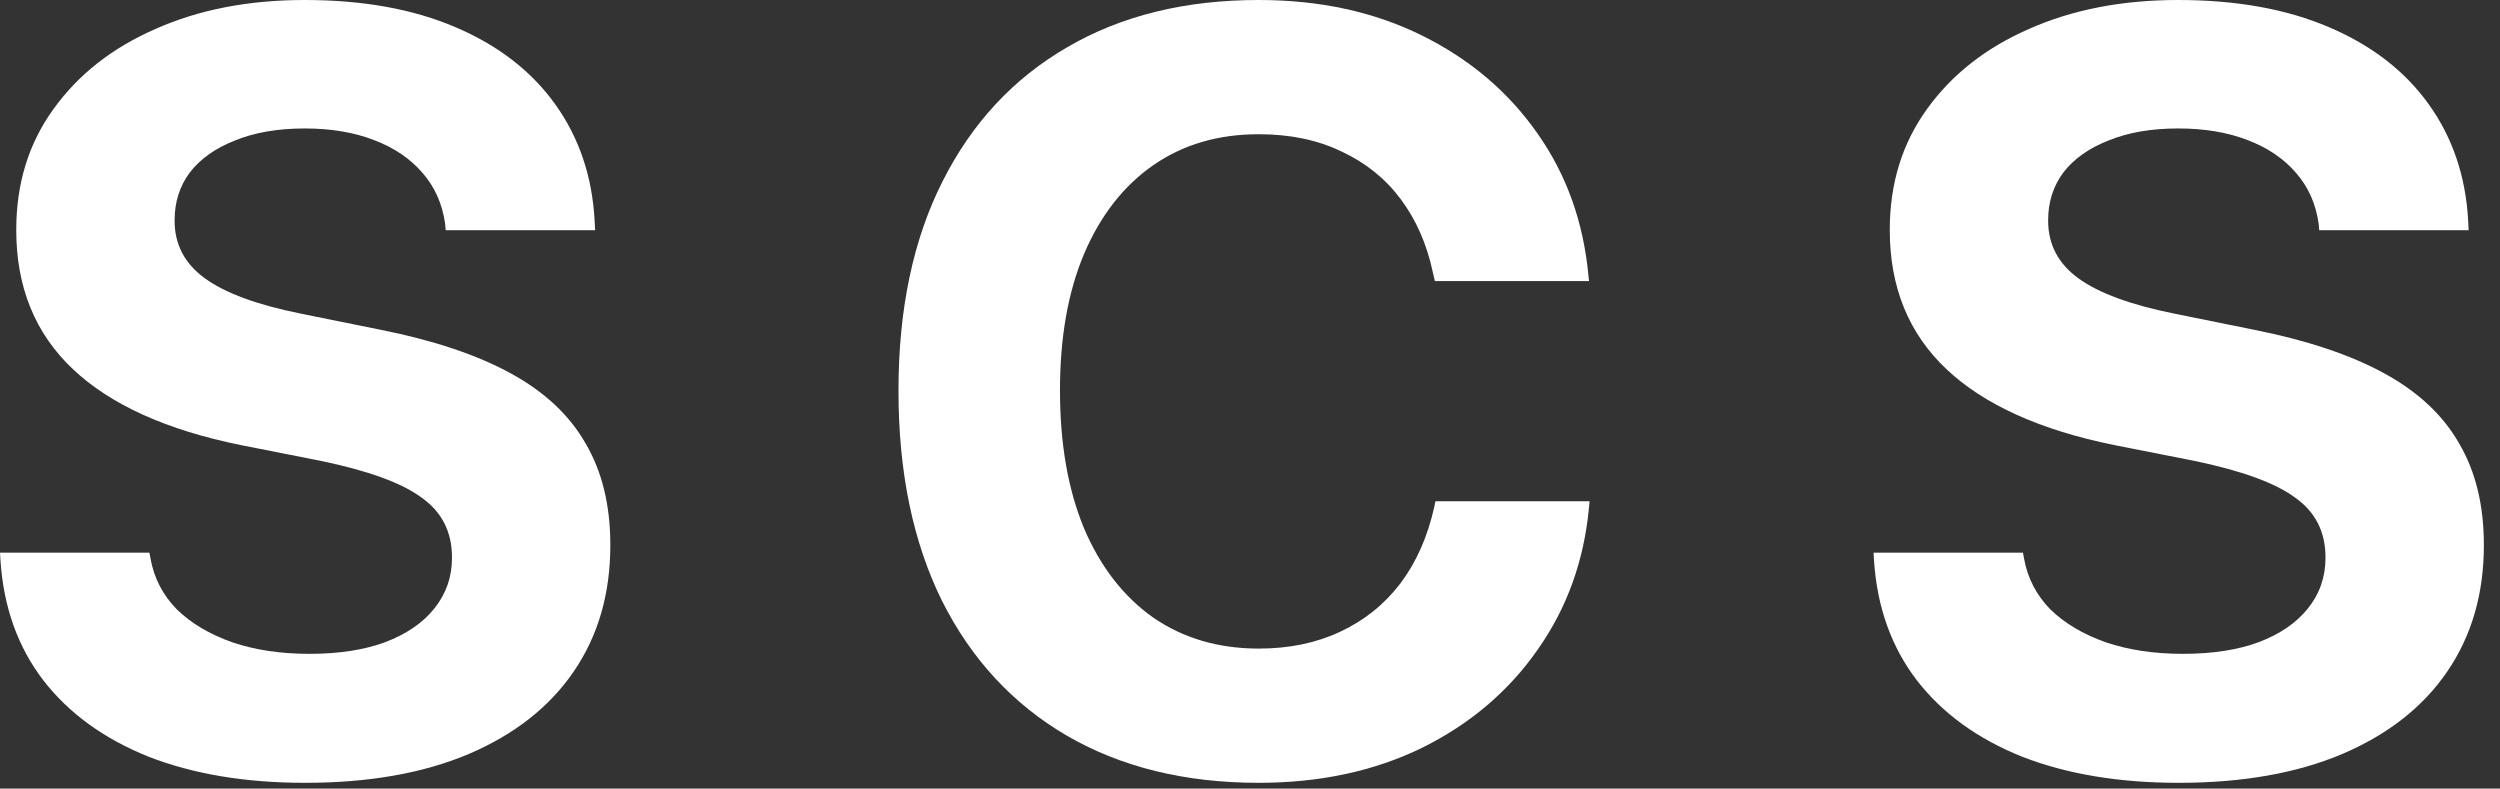
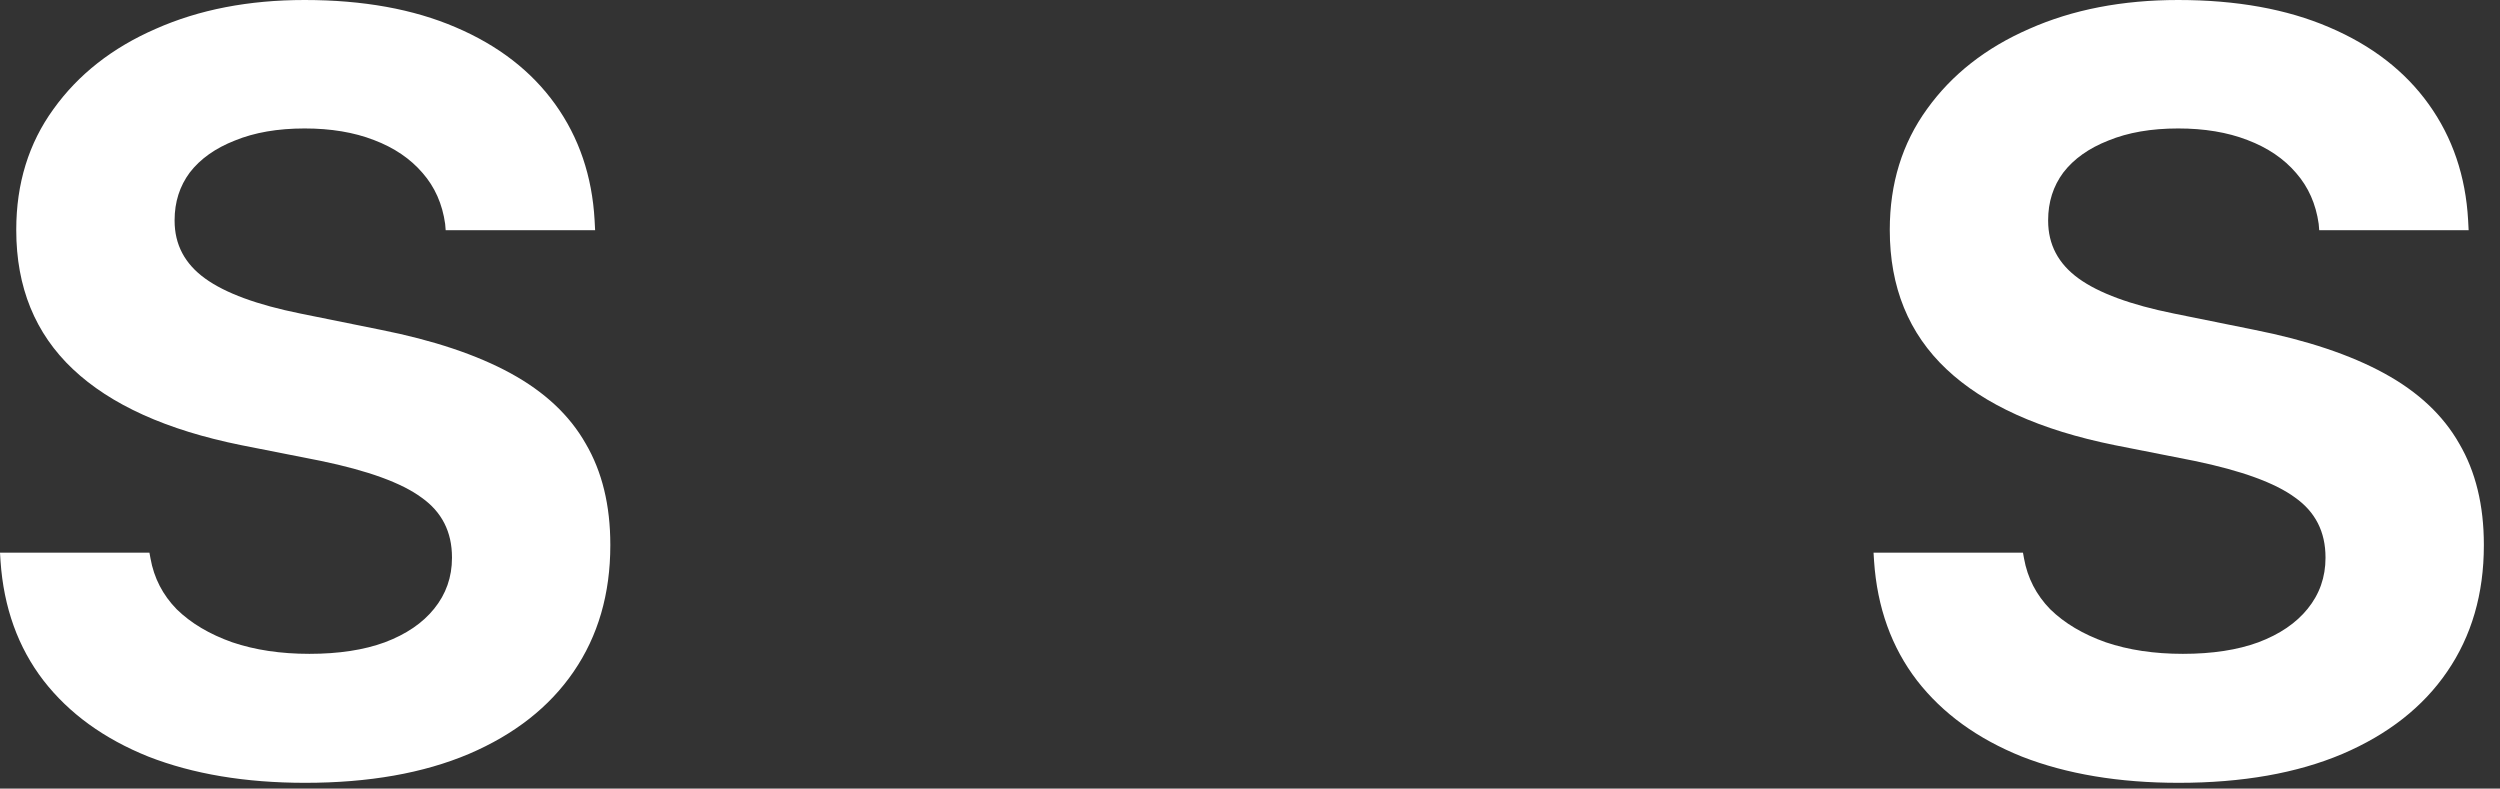
<svg xmlns="http://www.w3.org/2000/svg" width="149" height="47" viewBox="0 0 149 47" fill="none">
  <rect x="0" y="0" width="149" height="47" fill="#333333" stroke="none" />
  <path d="M129.85 46.656C126.288 46.656 123.173 46.135 120.506 45.094C117.861 44.031 115.777 42.521 114.256 40.562C112.736 38.583 111.881 36.208 111.694 33.438L111.663 32.938H120.569L120.631 33.281C120.84 34.448 121.361 35.458 122.194 36.312C123.048 37.146 124.152 37.802 125.506 38.281C126.861 38.74 128.392 38.969 130.1 38.969C131.85 38.969 133.35 38.74 134.6 38.281C135.871 37.802 136.85 37.135 137.538 36.281C138.246 35.406 138.6 34.396 138.6 33.25V33.219C138.6 31.698 137.996 30.51 136.788 29.656C135.6 28.781 133.6 28.052 130.788 27.469L126.038 26.531C121.6 25.635 118.256 24.125 116.006 22C113.756 19.875 112.631 17.115 112.631 13.719V13.688C112.631 10.938 113.371 8.542 114.85 6.5C116.329 4.438 118.361 2.844 120.944 1.719C123.527 0.573 126.486 0 129.819 0C133.298 0 136.298 0.542 138.819 1.625C141.361 2.708 143.34 4.24 144.756 6.219C146.173 8.198 146.954 10.5 147.1 13.125L147.131 13.719H138.225L138.194 13.344C138.027 12.156 137.579 11.146 136.85 10.312C136.121 9.458 135.152 8.802 133.944 8.344C132.756 7.885 131.381 7.656 129.819 7.656C128.215 7.656 126.829 7.896 125.663 8.375C124.496 8.833 123.6 9.469 122.975 10.281C122.371 11.094 122.069 12.042 122.069 13.125V13.156C122.069 14.573 122.673 15.719 123.881 16.594C125.09 17.469 126.986 18.167 129.569 18.688L134.35 19.656C137.496 20.281 140.079 21.146 142.1 22.25C144.121 23.354 145.611 24.75 146.569 26.438C147.548 28.104 148.038 30.115 148.038 32.469V32.5C148.038 35.396 147.308 37.906 145.85 40.031C144.413 42.135 142.329 43.771 139.6 44.938C136.892 46.083 133.642 46.656 129.85 46.656Z" fill="white" />
-   <path d="M75.019 46.656C70.623 46.656 66.811 45.719 63.581 43.844C60.373 41.969 57.894 39.292 56.144 35.812C54.415 32.312 53.55 28.146 53.55 23.312V23.281C53.55 18.427 54.425 14.271 56.175 10.812C57.925 7.333 60.404 4.667 63.613 2.812C66.821 0.938 70.623 0 75.019 0C78.665 0 81.915 0.708 84.769 2.125C87.623 3.542 89.915 5.49 91.644 7.969C93.373 10.427 94.383 13.26 94.675 16.469L94.706 16.75H85.519L85.394 16.219C85.04 14.552 84.404 13.104 83.488 11.875C82.571 10.646 81.394 9.698 79.956 9.031C78.54 8.344 76.894 8 75.019 8C72.602 8 70.508 8.615 68.738 9.844C66.967 11.073 65.592 12.833 64.613 15.125C63.654 17.396 63.175 20.104 63.175 23.25V23.281C63.175 26.448 63.654 29.188 64.613 31.5C65.592 33.792 66.967 35.562 68.738 36.812C70.529 38.042 72.623 38.656 75.019 38.656C76.831 38.656 78.446 38.323 79.863 37.656C81.3 36.99 82.498 36.031 83.456 34.781C84.415 33.51 85.092 31.979 85.488 30.188L85.55 29.875H94.738L94.706 30.219C94.415 33.406 93.394 36.24 91.644 38.719C89.915 41.198 87.623 43.146 84.769 44.562C81.915 45.958 78.665 46.656 75.019 46.656Z" fill="white" />
  <path d="M18.188 46.656C14.625 46.656 11.51 46.135 8.844 45.094C6.198 44.031 4.115 42.521 2.594 40.562C1.073 38.583 0.219 36.208 0.031 33.438L0 32.938H8.906L8.969 33.281C9.177 34.448 9.698 35.458 10.531 36.312C11.385 37.146 12.49 37.802 13.844 38.281C15.198 38.74 16.729 38.969 18.438 38.969C20.188 38.969 21.688 38.74 22.938 38.281C24.208 37.802 25.188 37.135 25.875 36.281C26.583 35.406 26.938 34.396 26.938 33.25V33.219C26.938 31.698 26.333 30.51 25.125 29.656C23.938 28.781 21.938 28.052 19.125 27.469L14.375 26.531C9.938 25.635 6.594 24.125 4.344 22C2.094 19.875 0.969 17.115 0.969 13.719V13.688C0.969 10.938 1.708 8.542 3.188 6.5C4.667 4.438 6.698 2.844 9.281 1.719C11.865 0.573 14.823 0 18.156 0C21.635 0 24.635 0.542 27.156 1.625C29.698 2.708 31.677 4.24 33.094 6.219C34.51 8.198 35.292 10.5 35.438 13.125L35.469 13.719H26.562L26.531 13.344C26.365 12.156 25.917 11.146 25.188 10.312C24.458 9.458 23.49 8.802 22.281 8.344C21.094 7.885 19.719 7.656 18.156 7.656C16.552 7.656 15.167 7.896 14 8.375C12.833 8.833 11.938 9.469 11.312 10.281C10.708 11.094 10.406 12.042 10.406 13.125V13.156C10.406 14.573 11.01 15.719 12.219 16.594C13.427 17.469 15.323 18.167 17.906 18.688L22.688 19.656C25.833 20.281 28.417 21.146 30.438 22.25C32.458 23.354 33.948 24.75 34.906 26.438C35.885 28.104 36.375 30.115 36.375 32.469V32.5C36.375 35.396 35.646 37.906 34.188 40.031C32.75 42.135 30.667 43.771 27.938 44.938C25.229 46.083 21.979 46.656 18.188 46.656Z" fill="white" />
</svg>